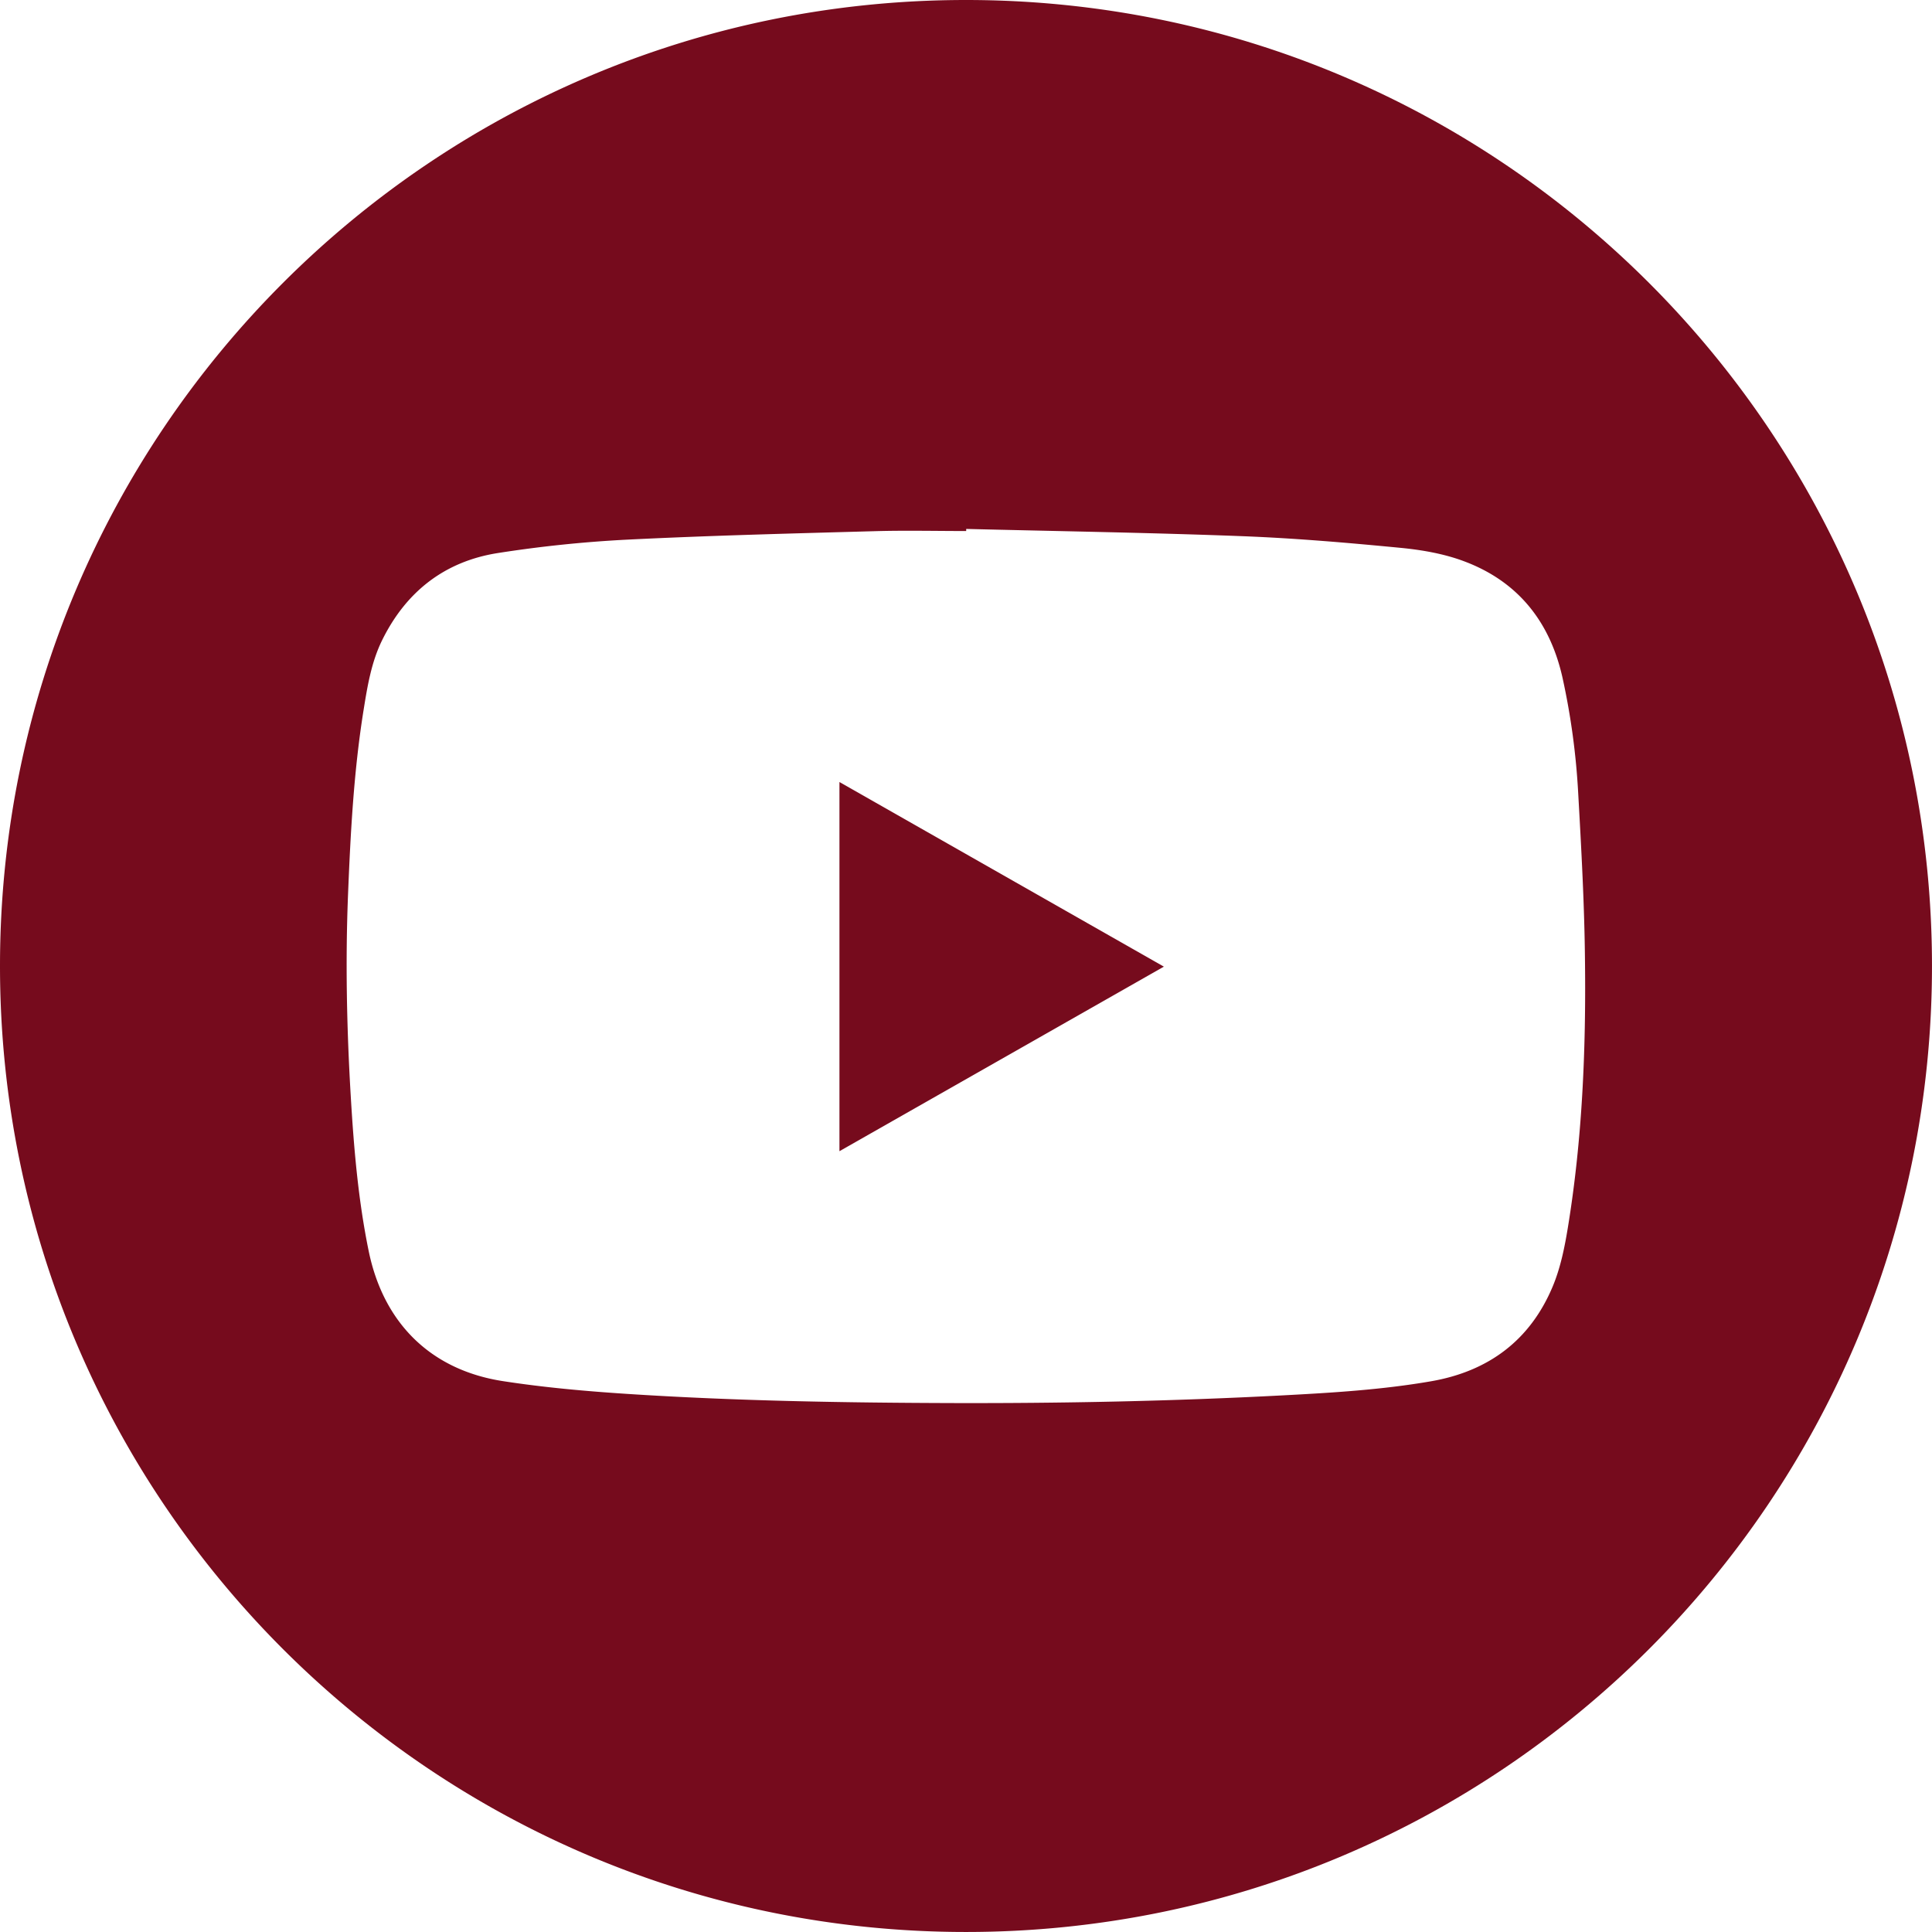
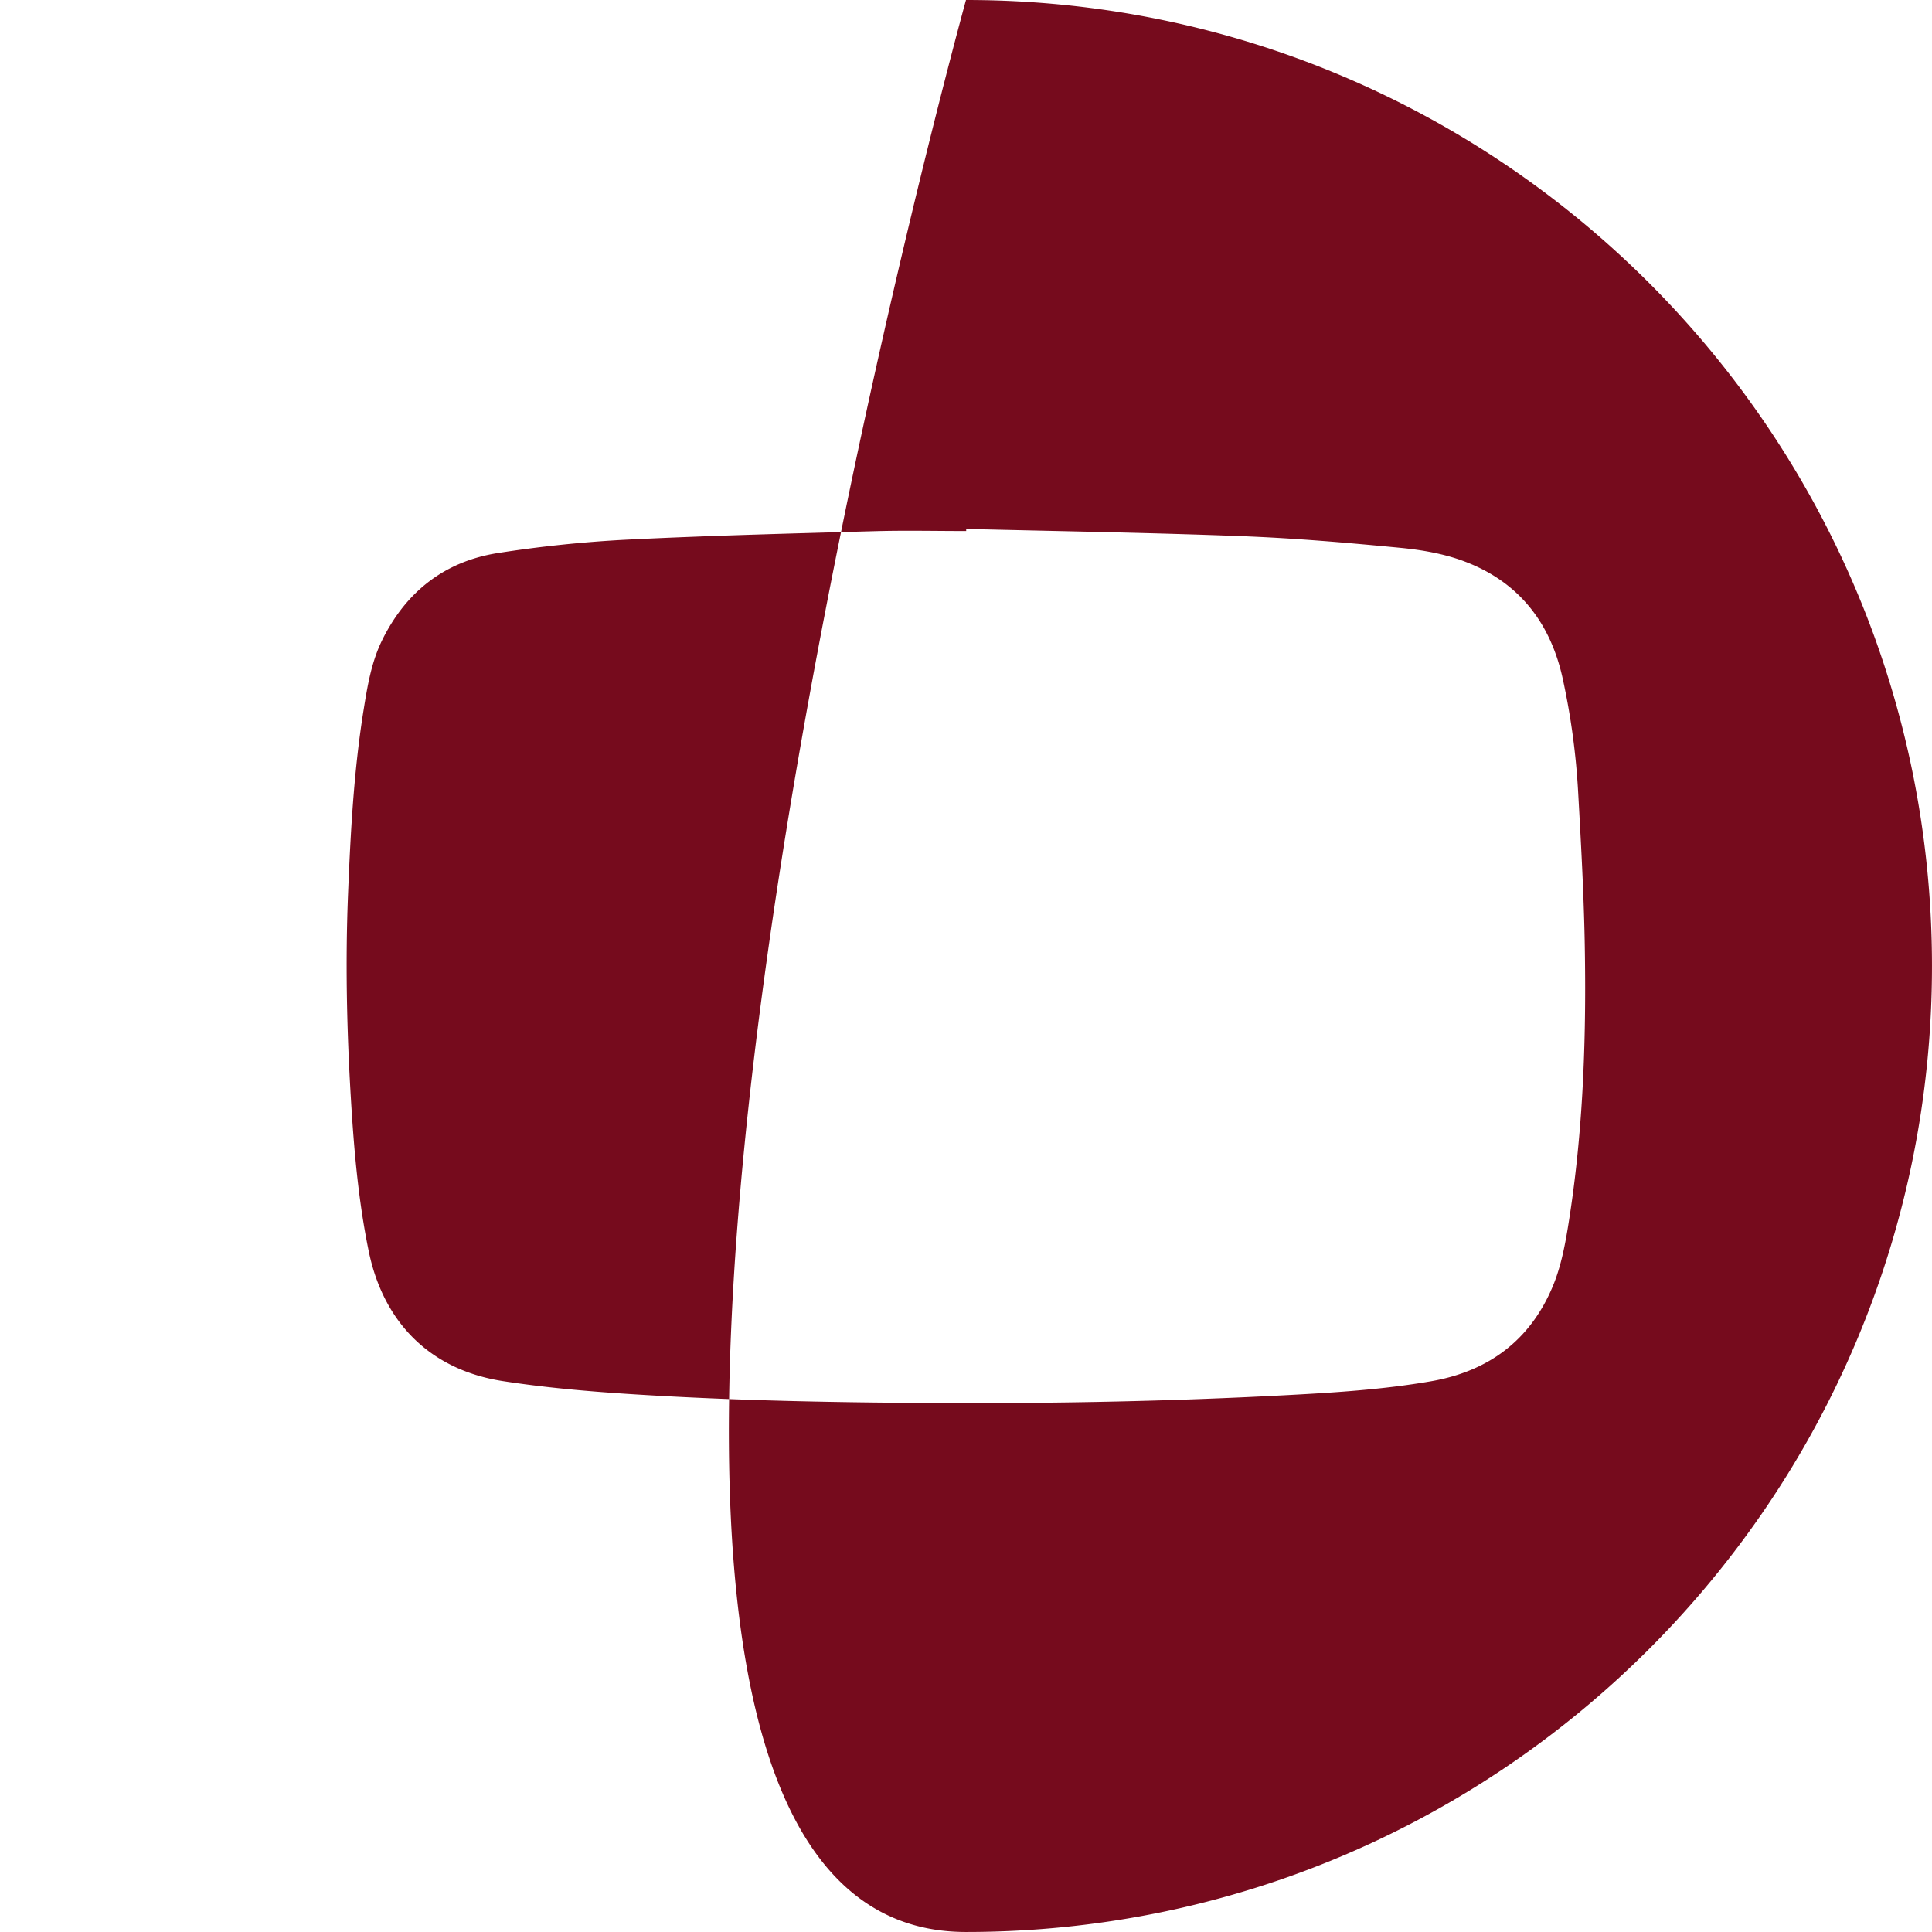
<svg xmlns="http://www.w3.org/2000/svg" id="Layer_1" data-name="Layer 1" viewBox="0 0 1134.25 1134.25">
  <defs>
    <style>.cls-1{fill:#760b1d;}</style>
  </defs>
  <g id="youtube">
-     <path class="cls-1" d="M575.71,758.73,766.17,650.38,575.71,542Z" transform="translate(-82.88 -82.88)" />
-     <path class="cls-1" d="M650,82.88C336.79,82.88,82.88,336.79,82.88,650S336.79,1217.12,650,1217.12,1217.12,963.21,1217.12,650,963.21,82.88,650,82.88Zm353.35,720.69c-1.91,11.68-4.33,23.62-8.85,34.46-13.21,31.65-37.67,49.9-71.38,55.76-28.82,5-58,6.75-87.14,8.29-64.6,3.4-129.26,4.7-194,4.52-63.65-.19-127.3-1.25-190.84-5.38-24.38-1.59-48.8-3.77-72.93-7.49-42.5-6.54-70.17-34.14-78.85-76.25-6.19-30.07-8.75-60.55-10.56-91.11-2.35-39.52-3.18-79.08-1.58-118.66,1.46-36.1,3.37-72.16,9.1-107.88,2.27-14.16,4.59-28.38,11.05-41.4,14.05-28.33,36.69-46,67.88-50.88a732.3,732.3,0,0,1,75.19-7.82c48.6-2.43,97.25-3.64,145.89-5,17.92-.51,35.86-.09,53.79-.09,0-.41,0-.82,0-1.23,53.9,1.34,107.81,2.18,161.68,4.24,31.07,1.18,62.11,3.85,93.07,6.84,12.77,1.23,25.86,3.48,37.79,8,31.67,11.92,50.35,35.7,57.62,68.59a419.93,419.93,0,0,1,9.13,67.3c1.86,33.1,3.7,66.25,4,99.39C1014,699.88,1011.78,752,1003.35,803.57Z" transform="translate(-82.88 -82.88)" />
+     <path class="cls-1" d="M650,82.88S336.79,1217.12,650,1217.12,1217.12,963.21,1217.12,650,963.21,82.88,650,82.88Zm353.35,720.69c-1.91,11.68-4.33,23.62-8.85,34.46-13.21,31.65-37.67,49.9-71.38,55.76-28.82,5-58,6.75-87.14,8.29-64.6,3.4-129.26,4.7-194,4.52-63.65-.19-127.3-1.25-190.84-5.38-24.38-1.59-48.8-3.77-72.93-7.49-42.5-6.54-70.17-34.14-78.85-76.25-6.19-30.07-8.75-60.55-10.56-91.11-2.35-39.52-3.18-79.08-1.58-118.66,1.46-36.1,3.37-72.16,9.1-107.88,2.27-14.16,4.59-28.38,11.05-41.4,14.05-28.33,36.69-46,67.88-50.88a732.3,732.3,0,0,1,75.19-7.82c48.6-2.43,97.25-3.64,145.89-5,17.92-.51,35.86-.09,53.79-.09,0-.41,0-.82,0-1.23,53.9,1.34,107.81,2.18,161.68,4.24,31.07,1.18,62.11,3.85,93.07,6.84,12.77,1.23,25.86,3.48,37.79,8,31.67,11.92,50.35,35.7,57.62,68.59a419.93,419.93,0,0,1,9.13,67.3c1.86,33.1,3.7,66.25,4,99.39C1014,699.88,1011.78,752,1003.35,803.57Z" transform="translate(-82.88 -82.88)" />
  </g>
</svg>